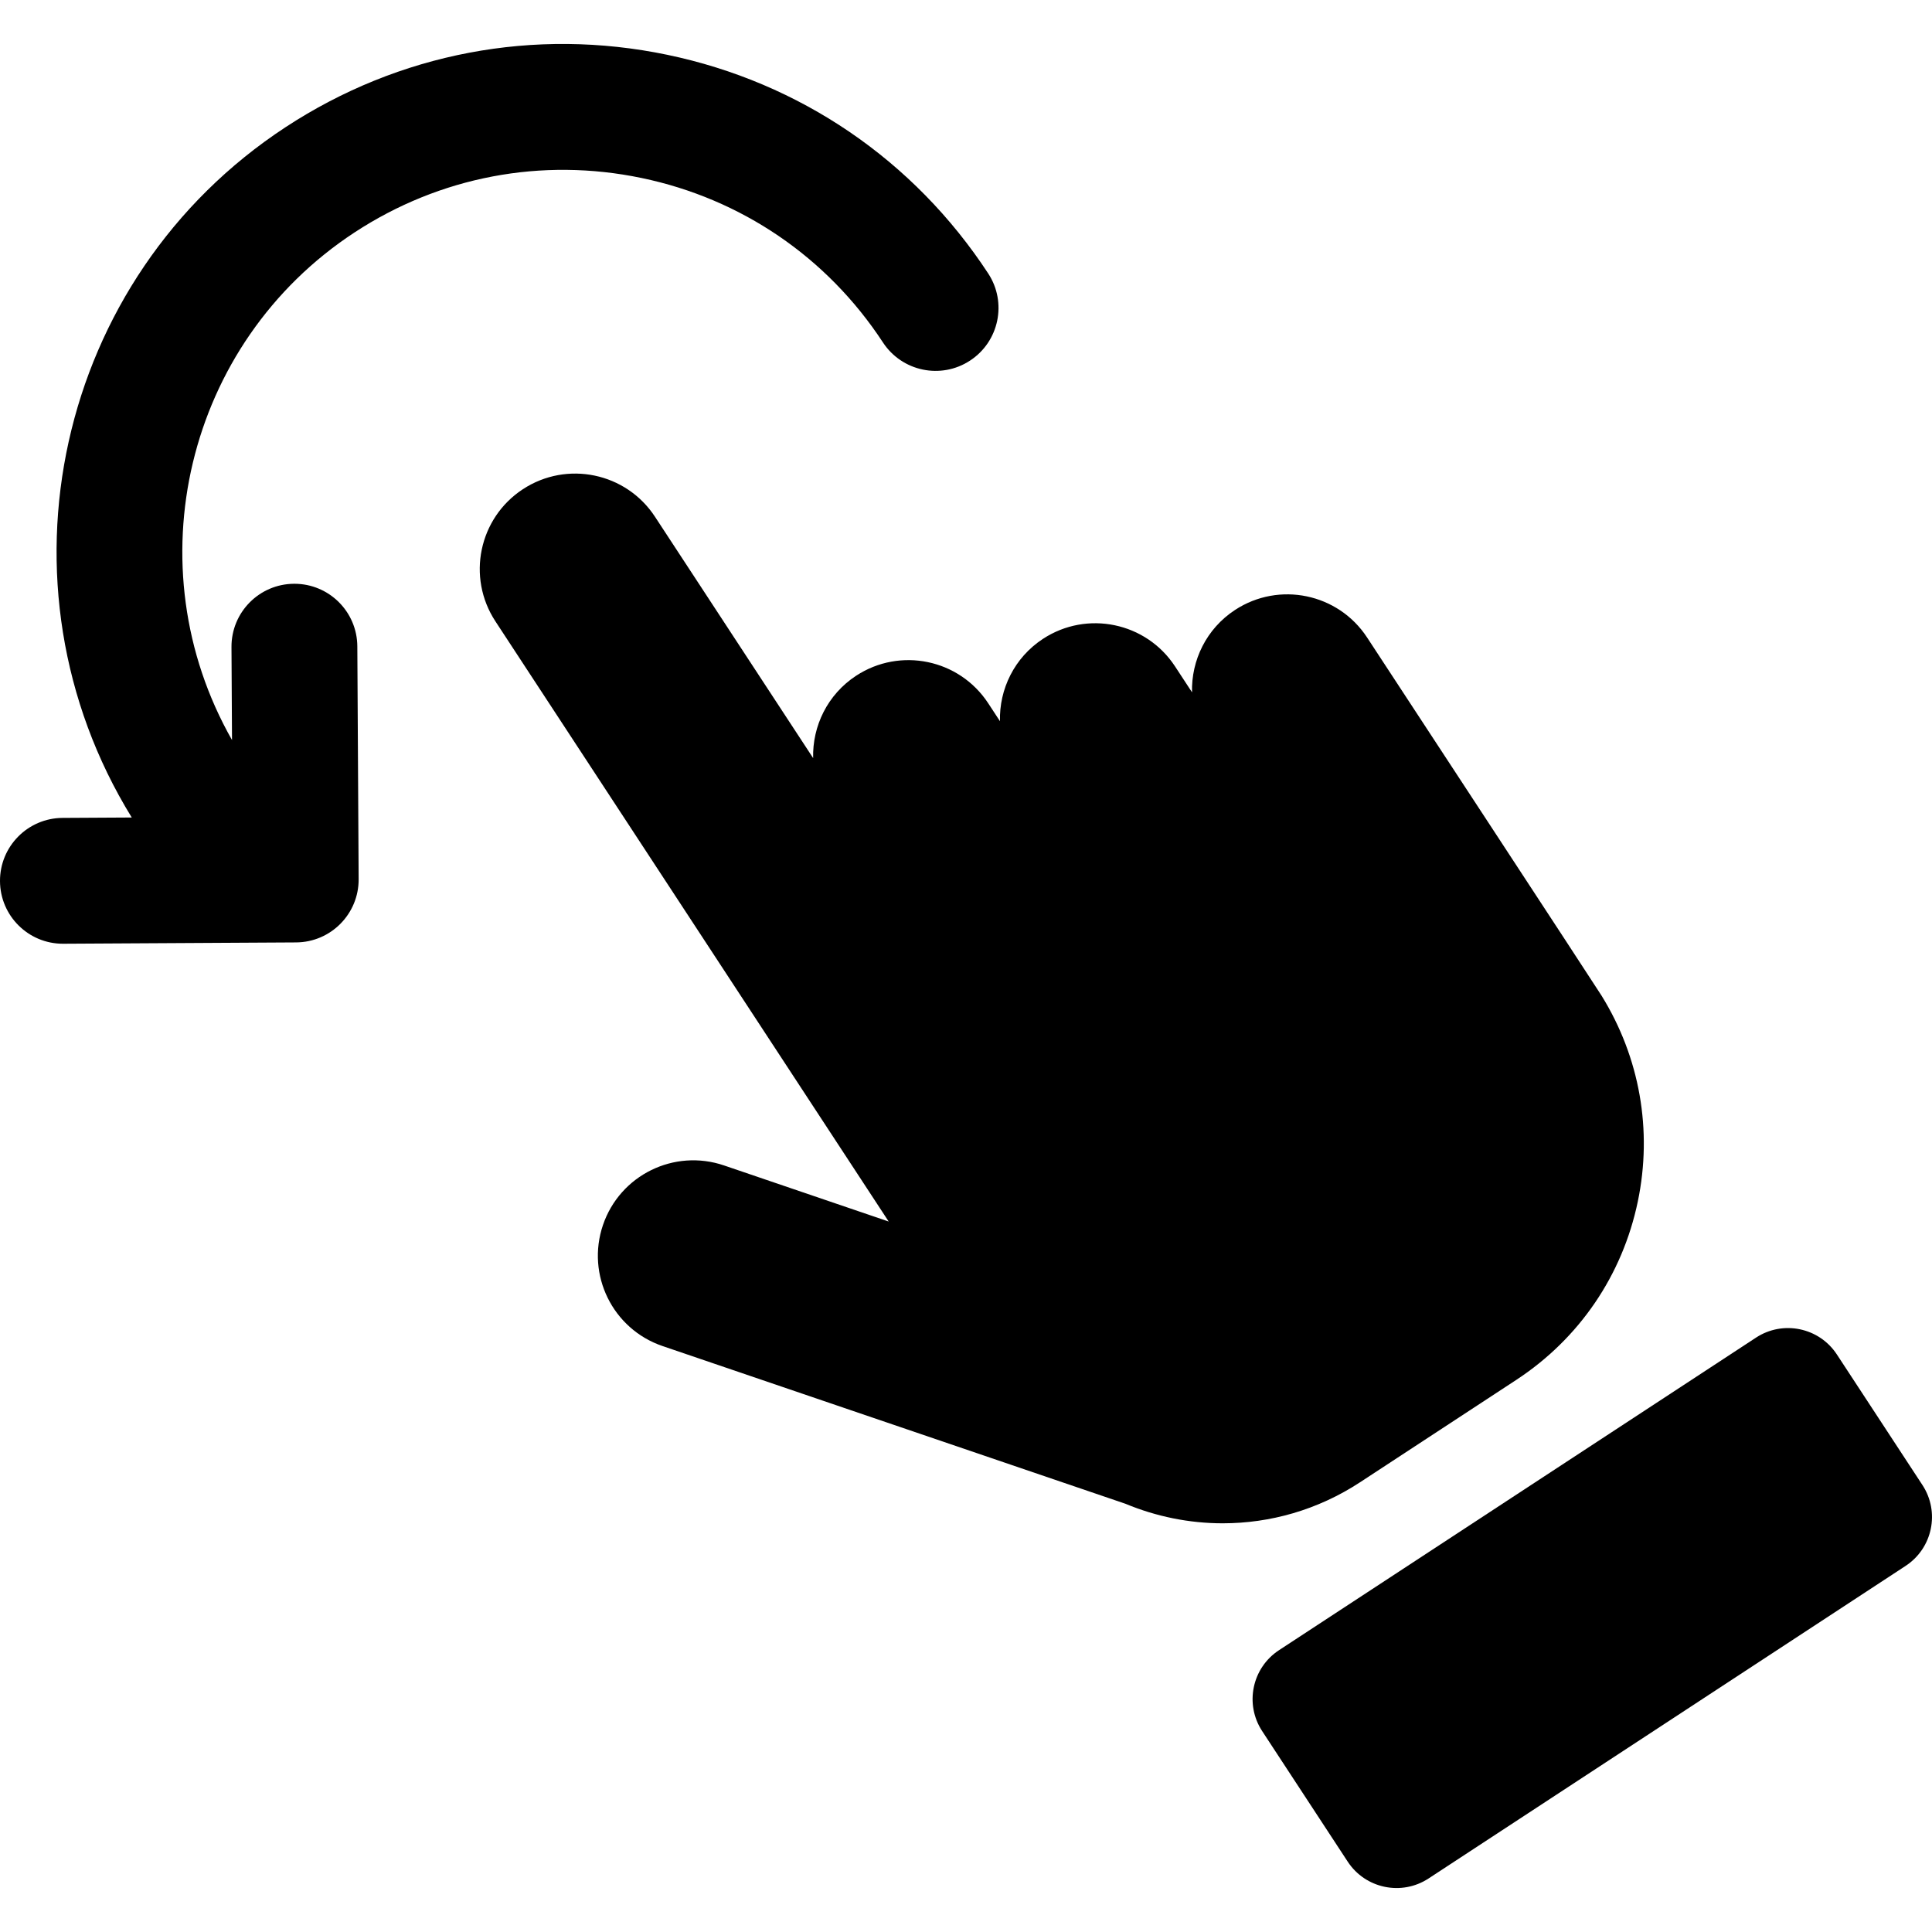
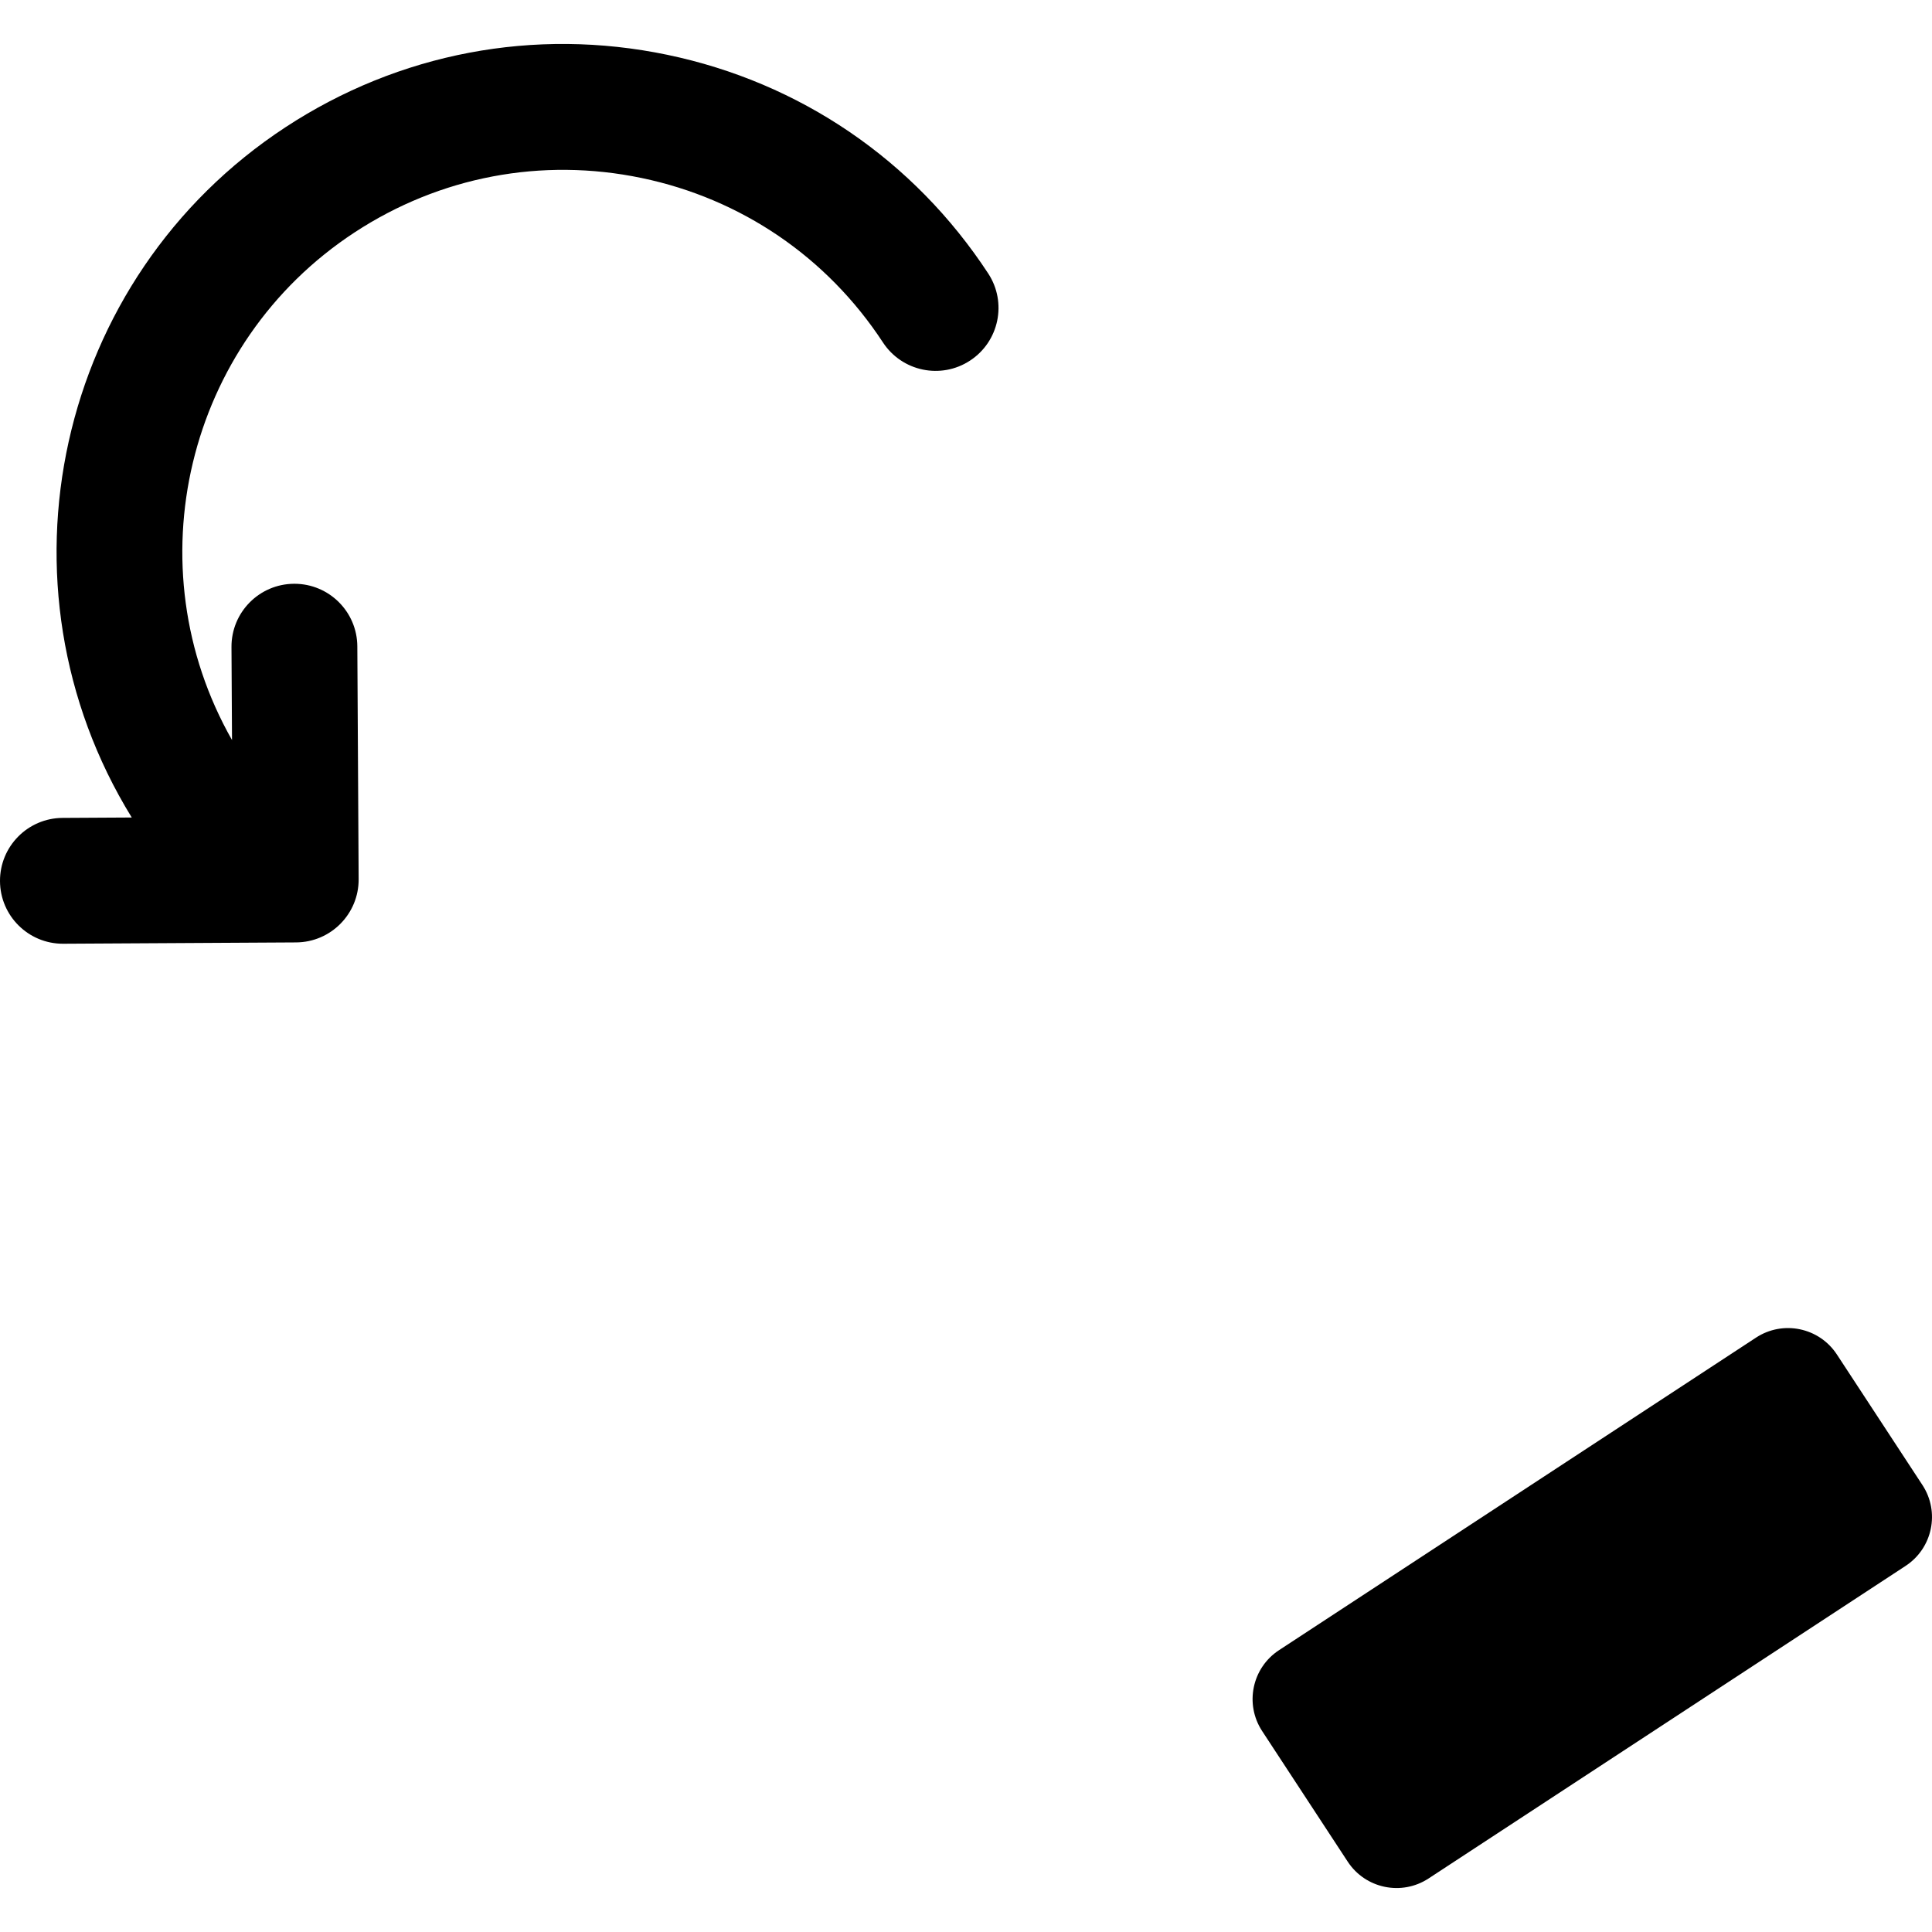
<svg xmlns="http://www.w3.org/2000/svg" fill="#000000" height="800px" width="800px" version="1.1" id="Capa_1" viewBox="0 0 307.052 307.052" xml:space="preserve">
  <g>
    <path d="M305.532,236.017l-13.598-20.752c-2.81-4.288-8.563-5.486-12.851-2.677l-75.814,49.677   c-4.288,2.81-5.486,8.563-2.677,12.851l13.598,20.752c2.81,4.288,8.563,5.486,12.851,2.677l75.814-49.676   C307.143,246.059,308.342,240.305,305.532,236.017z" />
-     <path d="M216.152,235.576l24.822-16.265c10.019-6.564,16.882-16.638,19.324-28.364c2.361-11.335,0.306-22.897-5.762-32.706   c-0.627-1.04-35.478-54.198-37.266-56.928c-4.589-7.004-13.986-8.961-20.991-4.372c-4.559,2.987-6.963,8.012-6.831,13.088   l-2.702-4.123c-4.589-7.004-13.987-8.961-20.991-4.372c-4.559,2.987-6.962,8.012-6.831,13.087l-1.87-2.854   c-4.589-7.004-13.986-8.96-20.991-4.372c-4.559,2.987-6.963,8.013-6.831,13.089L104.093,82.12   c-4.589-7.003-13.986-8.961-20.991-4.372c-7.004,4.589-8.961,13.987-4.372,20.991l62.508,95.399l-26.165-8.915   c-7.93-2.702-16.541,1.536-19.241,9.462c-2.7,7.926,1.536,16.54,9.462,19.241l73.579,25.07c4.891,2.034,10.144,3.102,15.445,3.102   C201.826,242.099,209.416,239.989,216.152,235.576z" />
    <path d="M46.791,92.779c-0.019,0-0.038,0-0.058,0c-5.522,0.031-9.975,4.534-9.943,10.057l0.084,14.777   c-15.683-27.57-7.406-63.059,19.484-80.679c13.551-8.879,29.746-11.949,45.607-8.646c15.859,3.303,29.483,12.585,38.362,26.135   c3.027,4.618,9.225,5.914,13.845,2.884c4.62-3.026,5.911-9.226,2.884-13.845c-11.807-18.019-29.923-30.361-51.013-34.754   c-21.088-4.393-42.627-0.31-60.647,11.497C8.841,44.158-1.84,92.945,20.94,129.926l-10.996,0.062   C4.421,130.02-0.031,134.523,0,140.045c0.031,5.504,4.502,9.943,9.999,9.943c0.019,0,0.038,0,0.058,0l37-0.21   c5.522-0.031,9.975-4.534,9.943-10.057l-0.21-37C56.759,97.218,52.288,92.779,46.791,92.779z" />
  </g>
</svg>